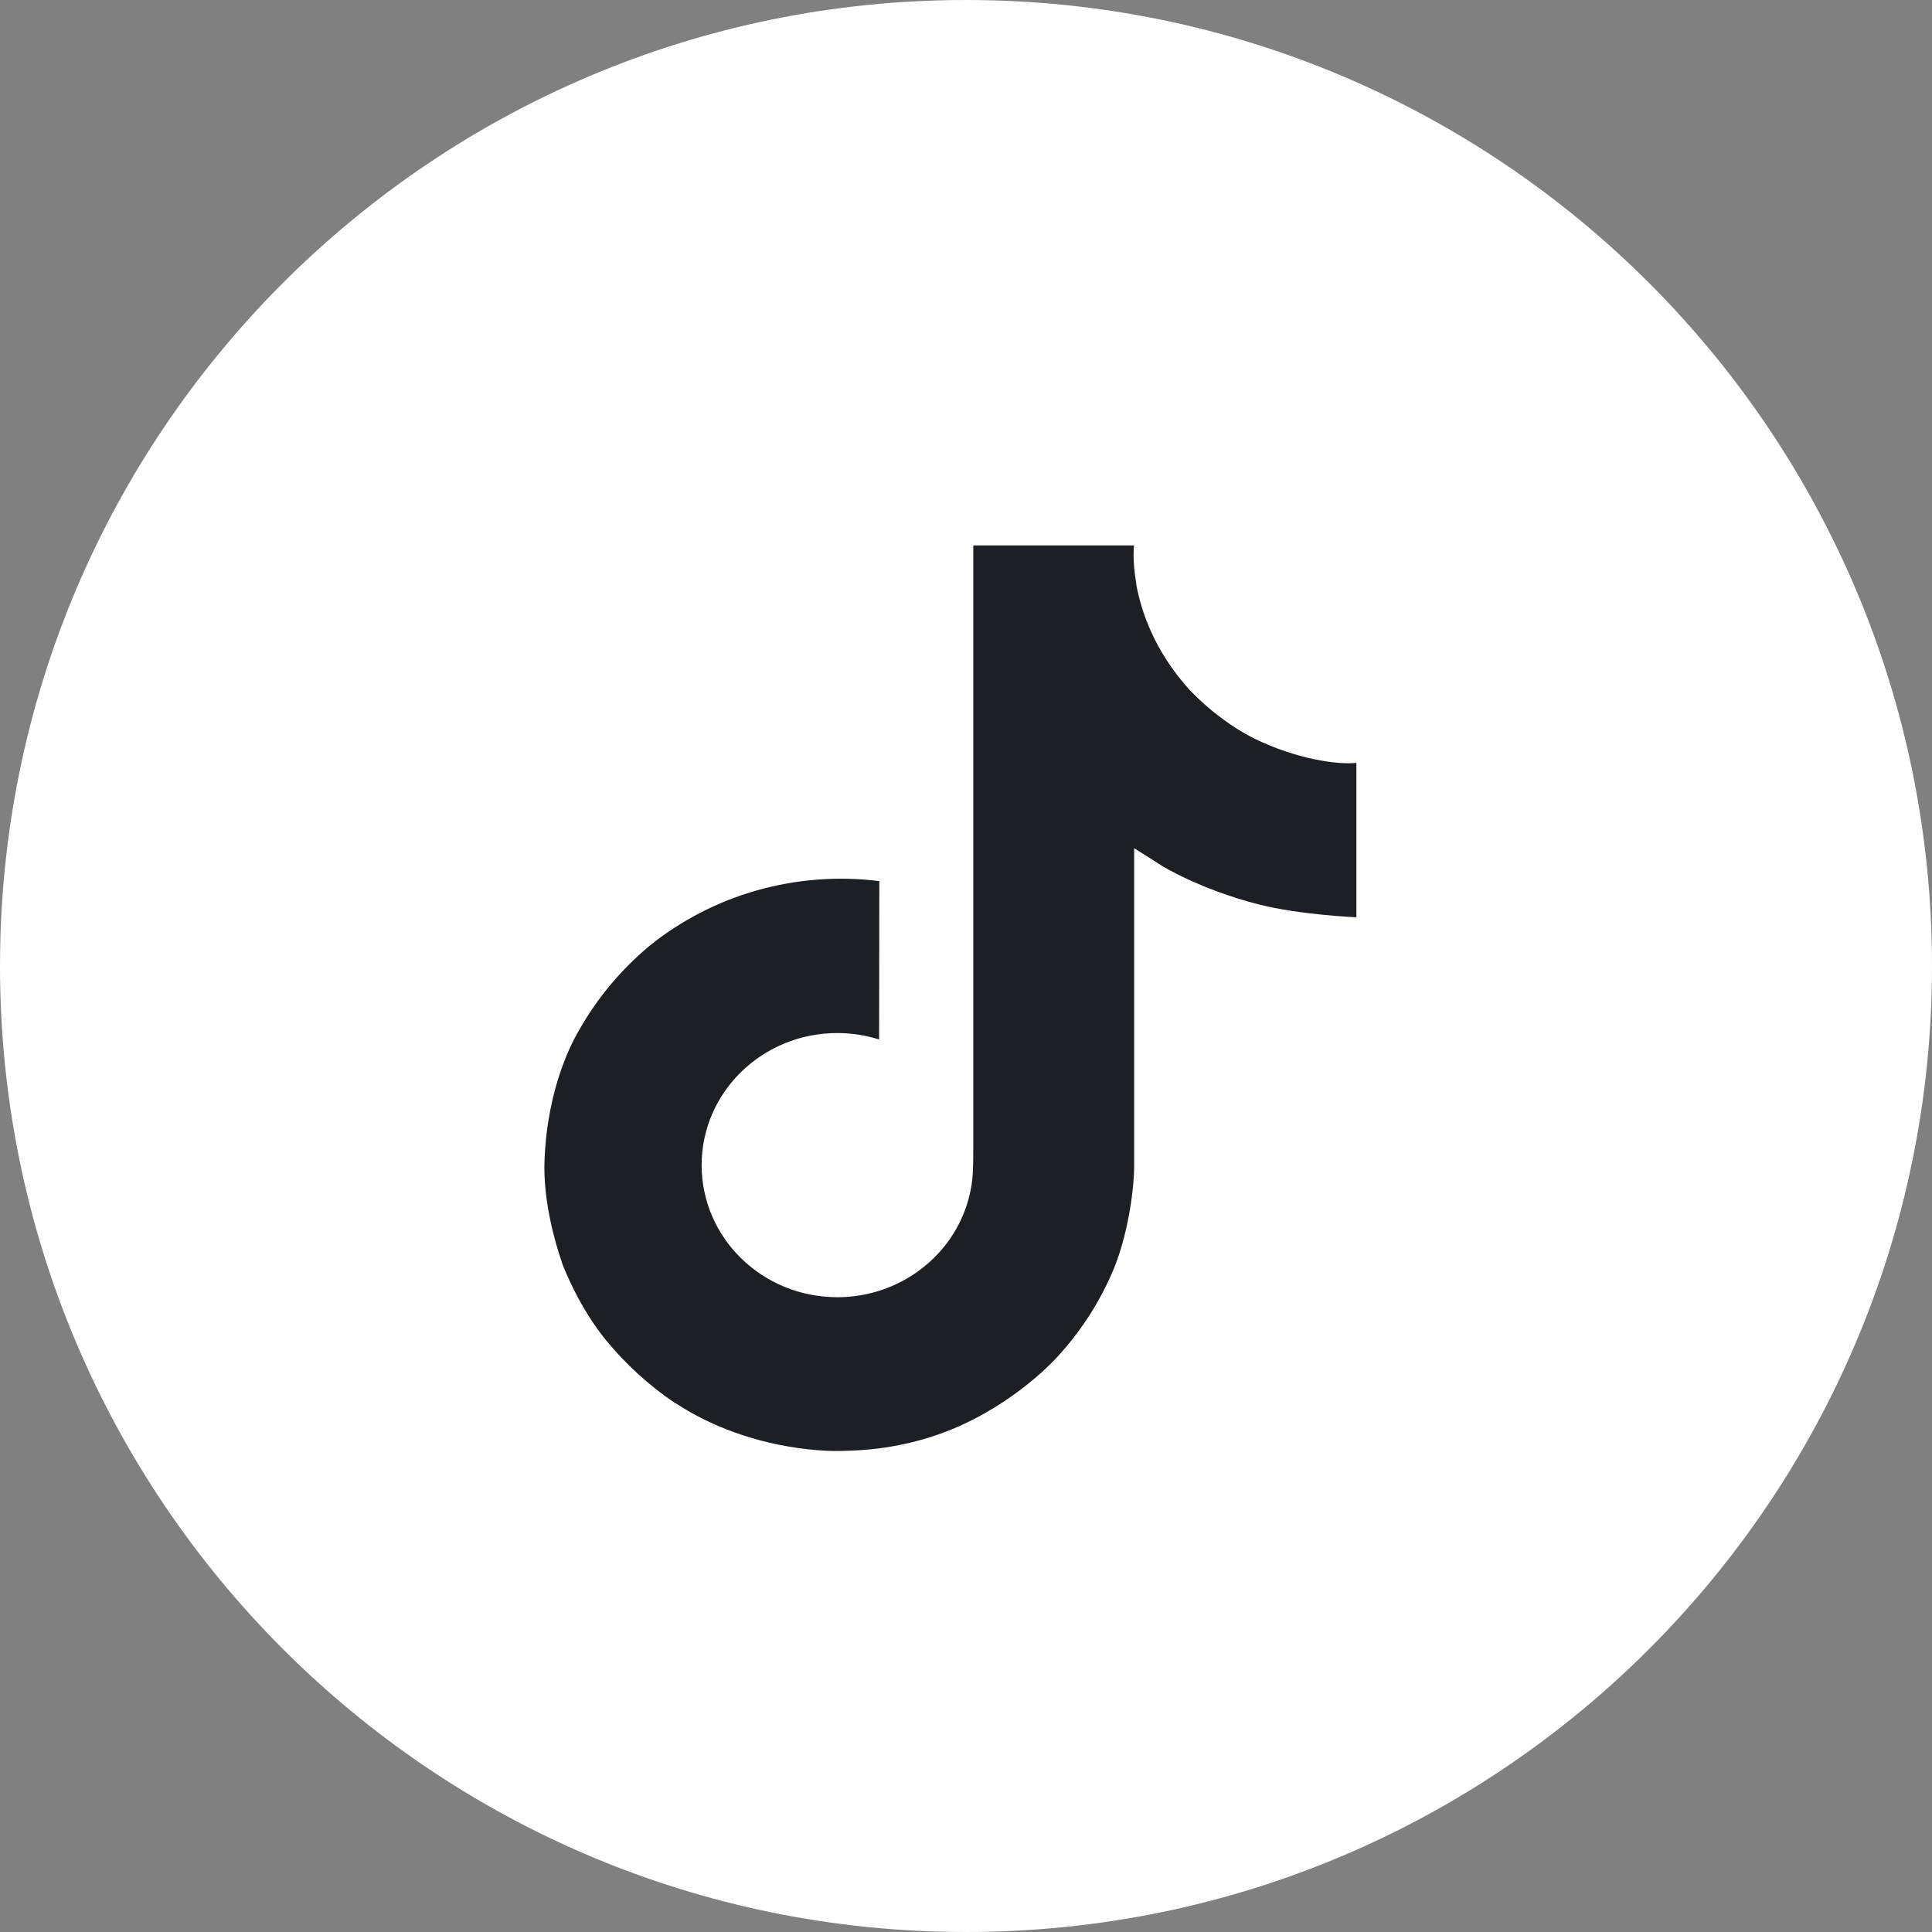
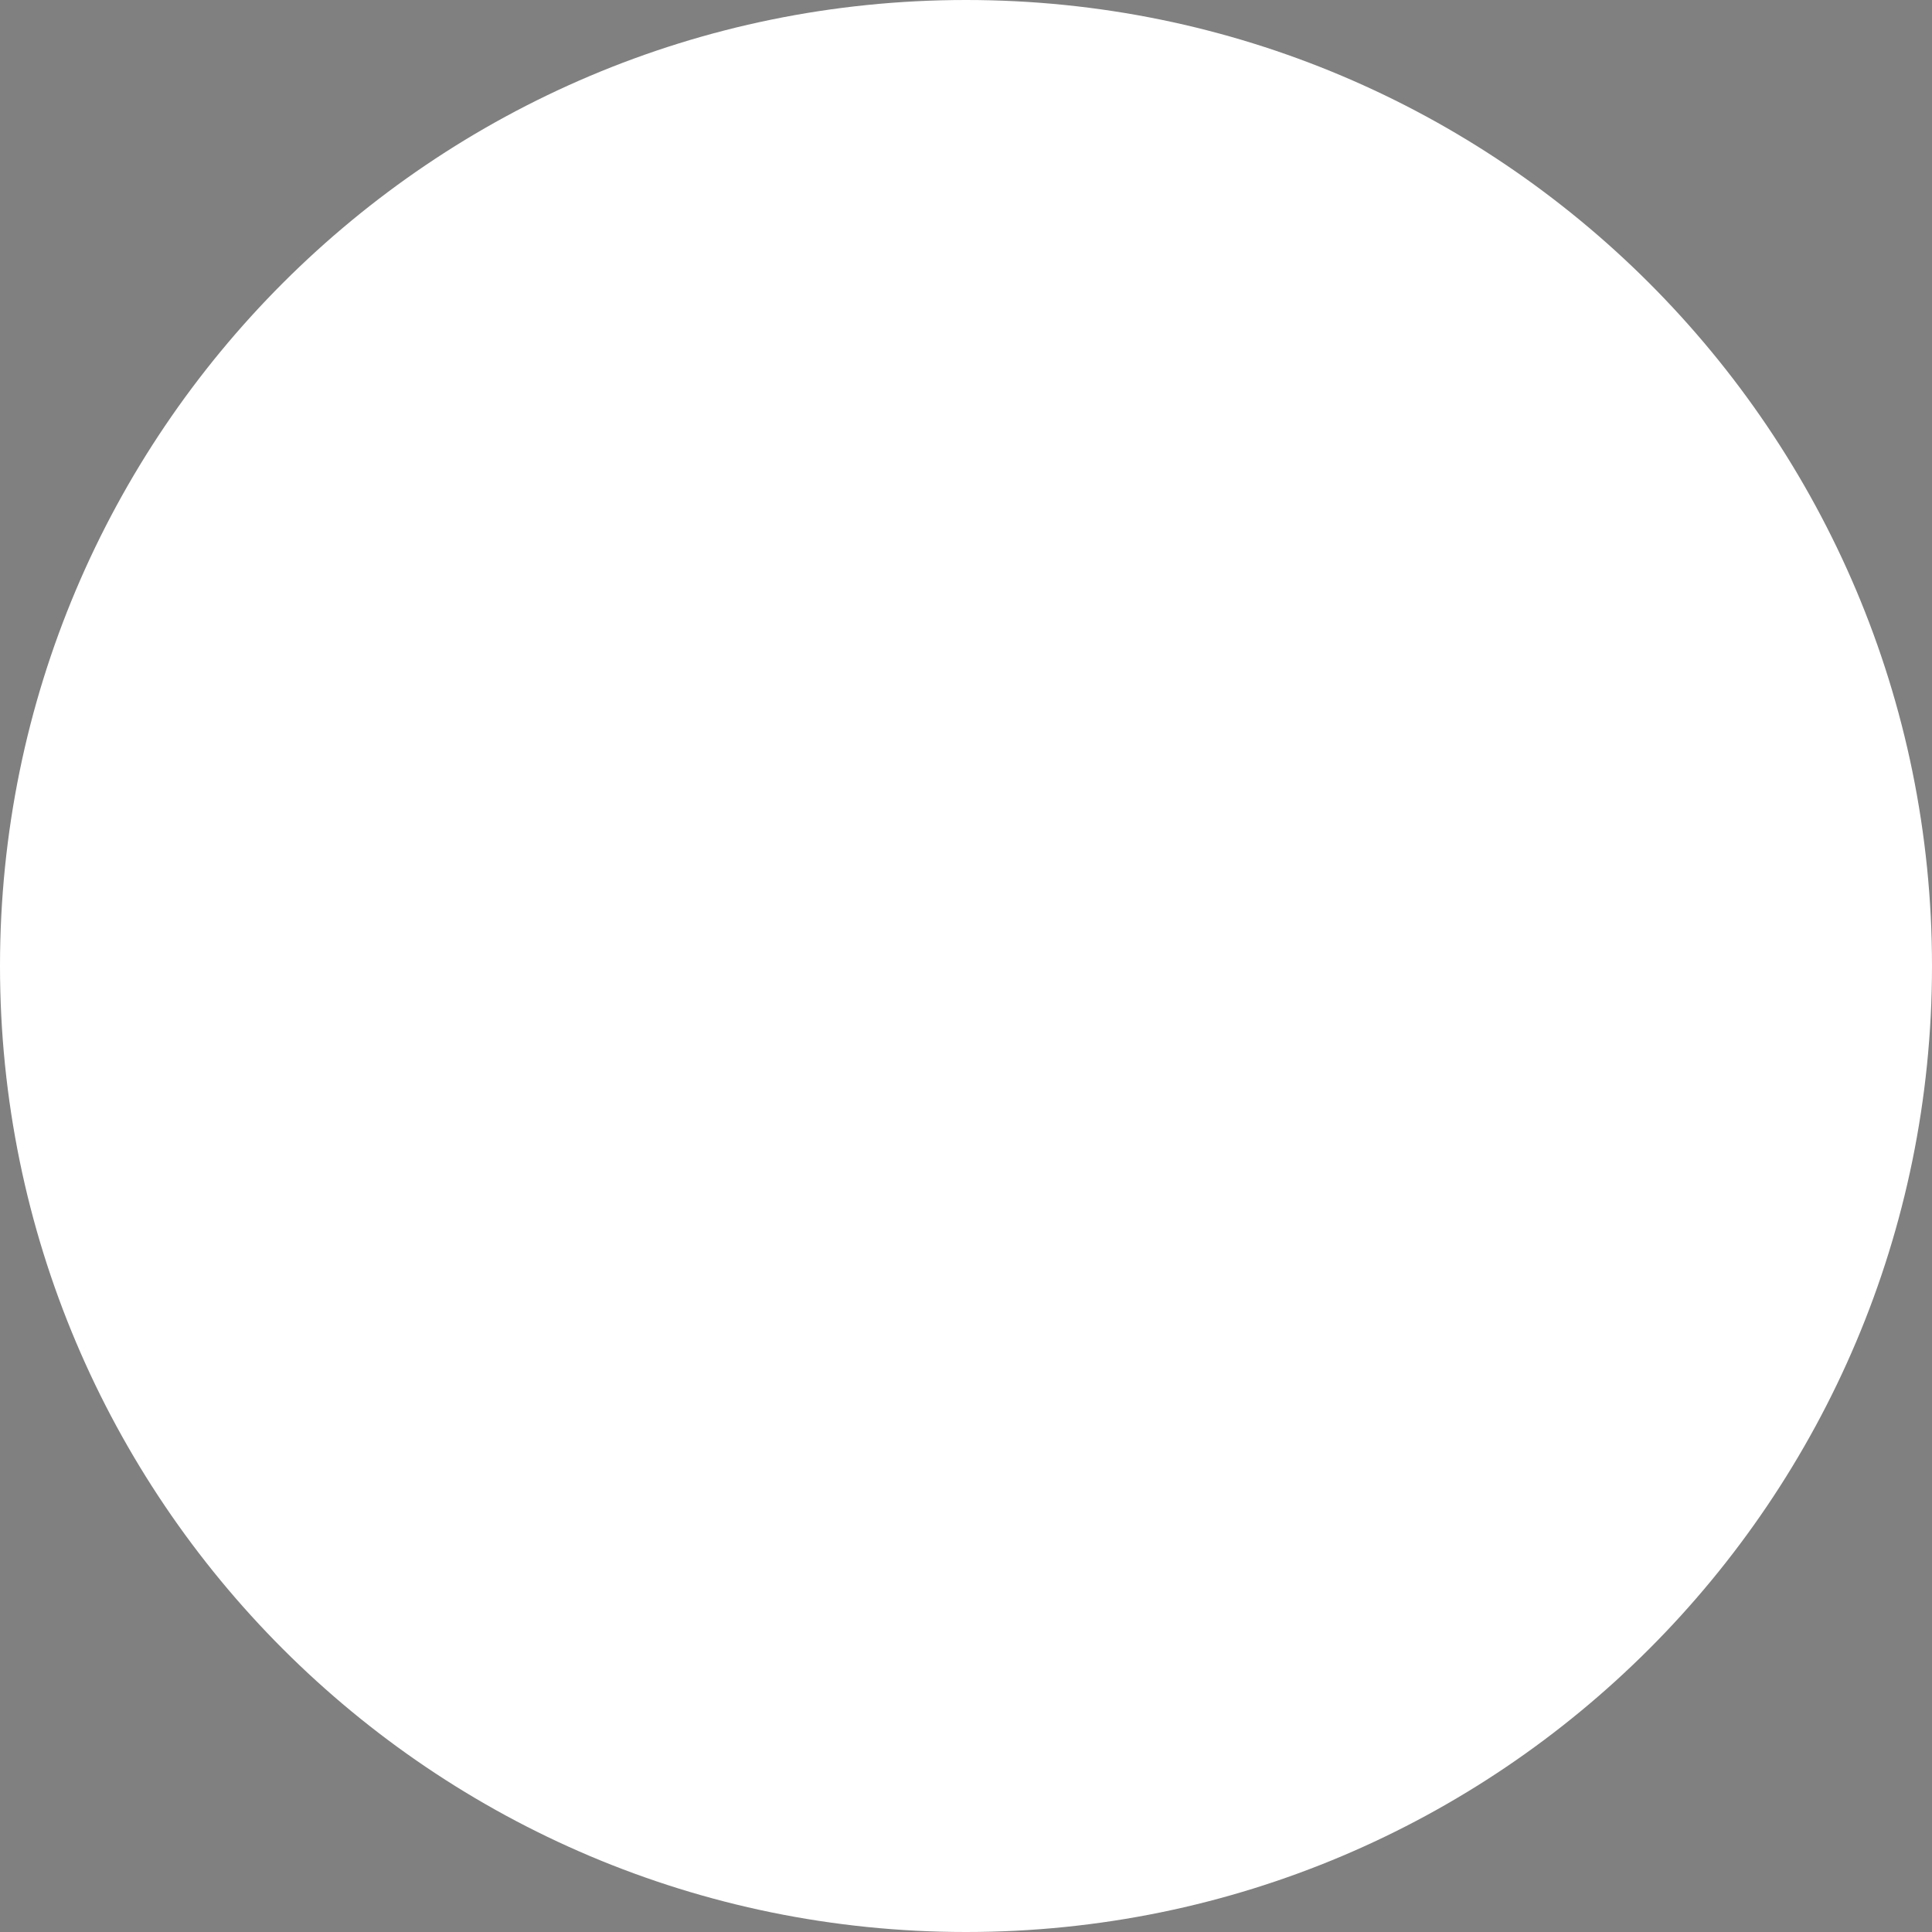
<svg xmlns="http://www.w3.org/2000/svg" width="30" height="30" viewBox="0 0 30 30" fill="none">
  <rect x="0" y="0" width="30" height="30" fill="#808080" stroke="none" />
  <path d="M15 30C23.284 30 30 23.284 30 15C30 6.716 23.284 0 15 0C6.716 0 0 6.716 0 15C0 23.284 6.716 30 15 30Z" fill="#FFFFFF" />
  <mask id="mask0_79_474" style="mask-type:luminance" maskUnits="userSpaceOnUse" x="7" y="8" width="16" height="15">
-     <path d="M22.517 8H7V23H22.517V8Z" fill="white" />
-   </mask>
+     </mask>
  <g mask="url(#mask0_79_474)">
-     <path d="M19.492 11.476C19.394 11.427 19.298 11.373 19.206 11.315C18.936 11.143 18.689 10.94 18.47 10.711C17.922 10.104 17.717 9.489 17.641 9.058H17.644C17.581 8.7 17.607 8.469 17.611 8.469H15.113V17.808C15.113 17.933 15.113 18.057 15.107 18.18C15.107 18.195 15.106 18.209 15.105 18.226C15.105 18.232 15.105 18.239 15.103 18.246V18.252C15.077 18.587 14.966 18.91 14.78 19.194C14.594 19.478 14.338 19.713 14.036 19.879C13.721 20.052 13.365 20.143 13.002 20.143C11.838 20.143 10.895 19.225 10.895 18.092C10.895 16.959 11.838 16.041 13.002 16.041C13.223 16.041 13.442 16.075 13.651 16.141L13.654 13.682C13.018 13.602 12.372 13.651 11.756 13.825C11.141 13.999 10.569 14.295 10.078 14.693C9.647 15.055 9.285 15.486 9.008 15.968C8.903 16.144 8.505 16.85 8.456 17.997C8.426 18.647 8.628 19.322 8.725 19.6V19.606C8.785 19.77 9.02 20.33 9.403 20.802C9.712 21.18 10.076 21.513 10.485 21.789V21.783L10.491 21.789C11.701 22.583 13.042 22.531 13.042 22.531C13.274 22.522 14.052 22.531 14.935 22.127C15.914 21.678 16.472 21.01 16.472 21.01C16.828 20.61 17.112 20.155 17.31 19.664C17.536 19.09 17.611 18.401 17.611 18.125V13.171C17.642 13.188 18.045 13.446 18.045 13.446C18.045 13.446 18.627 13.807 19.534 14.041C20.185 14.208 21.062 14.243 21.062 14.243V11.846C20.755 11.878 20.131 11.784 19.492 11.476Z" fill="#1C1F24" />
-   </g>
+     </g>
</svg>